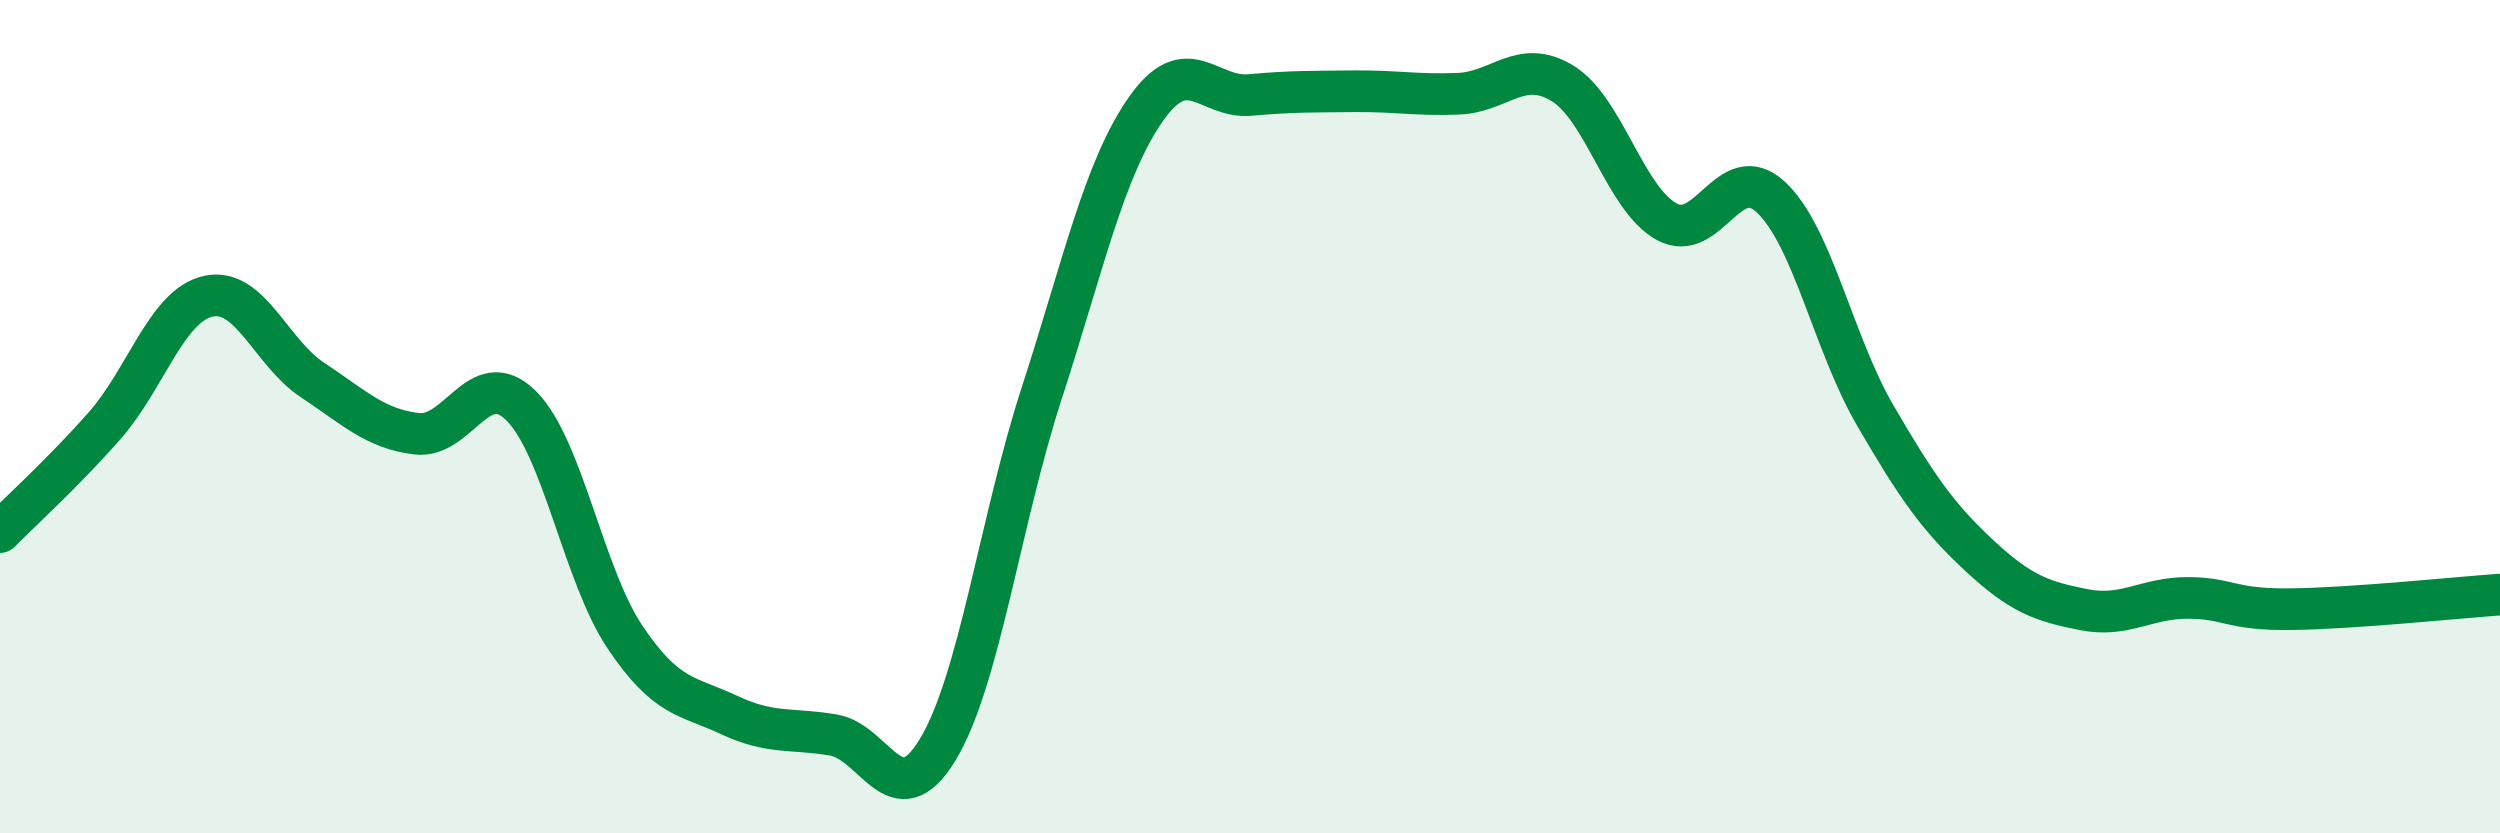
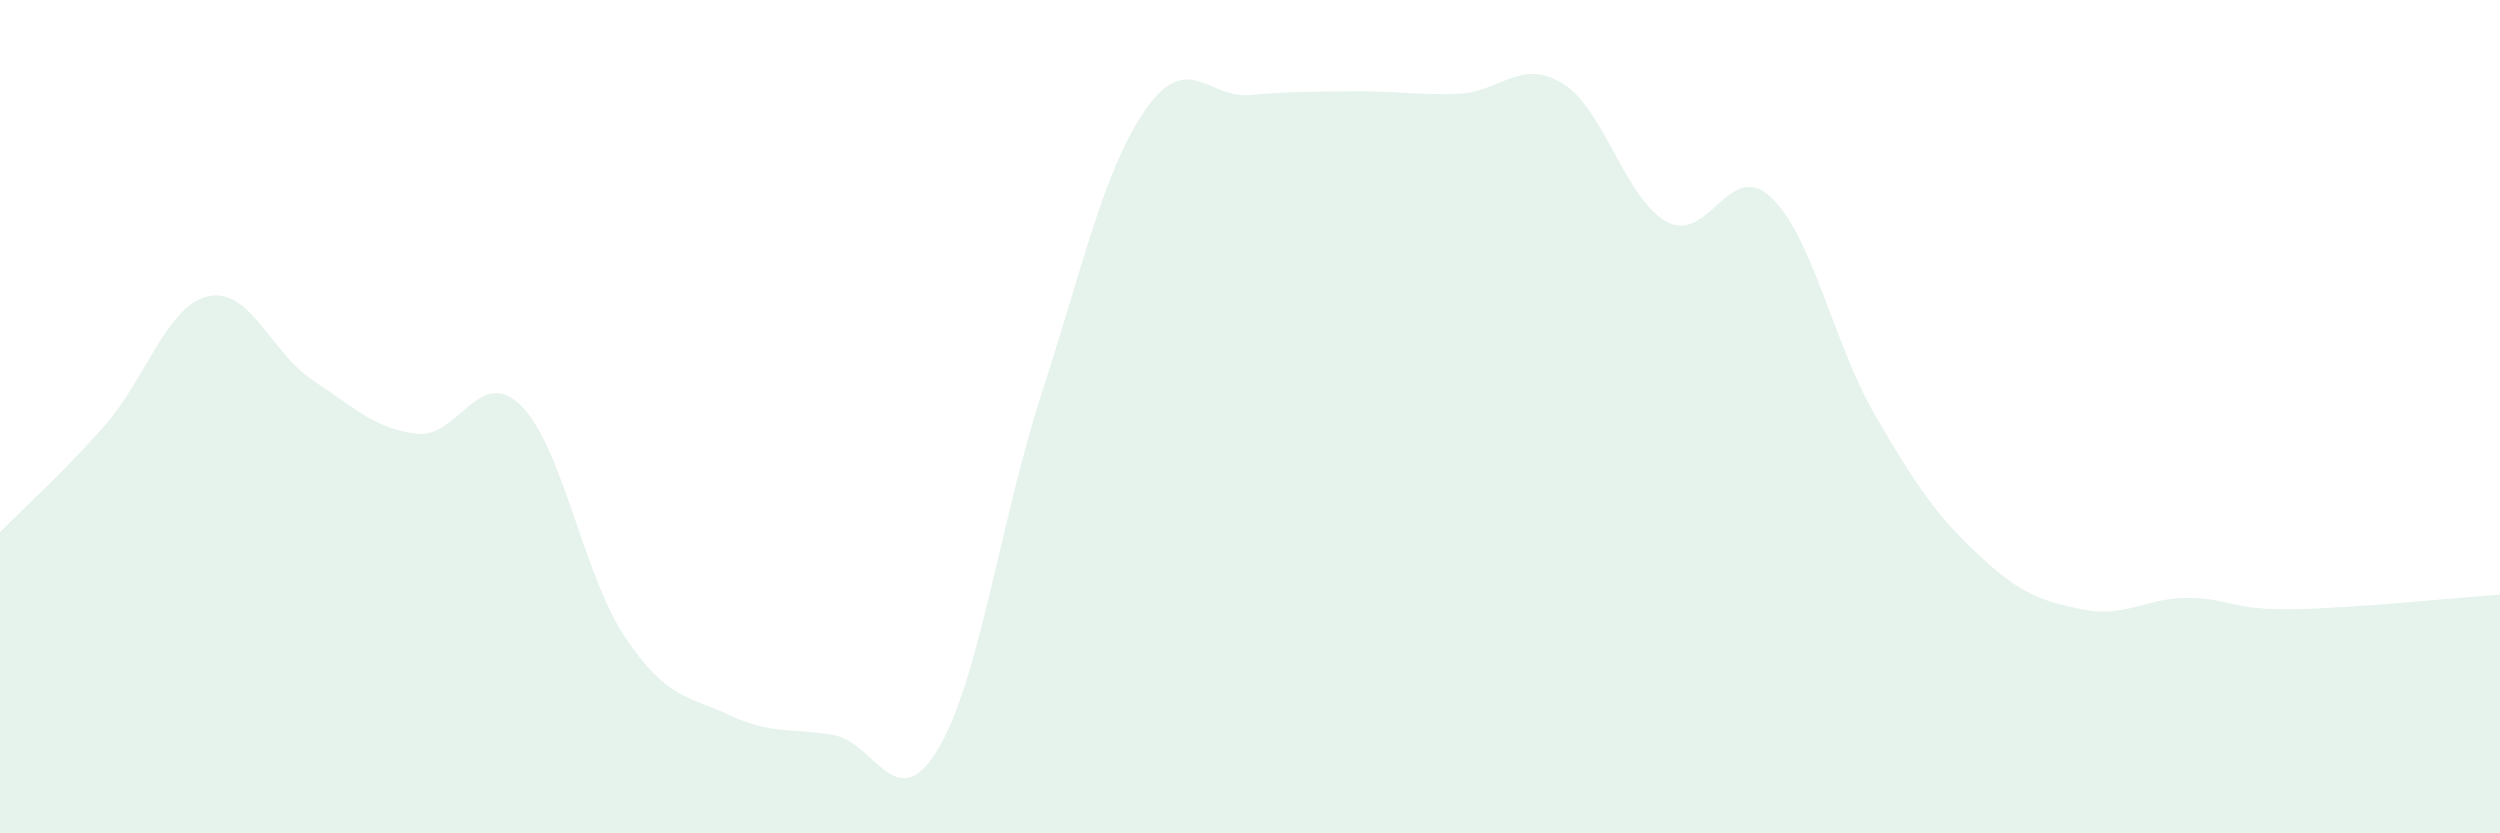
<svg xmlns="http://www.w3.org/2000/svg" width="60" height="20" viewBox="0 0 60 20">
  <path d="M 0,12.77 C 0.5,12.26 1.5,11.36 2.5,10.23 C 3.5,9.1 4,7.33 5,7.11 C 6,6.89 6.5,8.46 7.5,9.12 C 8.5,9.78 9,10.29 10,10.41 C 11,10.53 11.5,8.75 12.5,9.73 C 13.5,10.71 14,13.8 15,15.29 C 16,16.78 16.5,16.69 17.5,17.16 C 18.5,17.63 19,17.47 20,17.64 C 21,17.81 21.5,19.64 22.5,18 C 23.5,16.36 24,12.52 25,9.44 C 26,6.36 26.5,4.05 27.5,2.62 C 28.5,1.19 29,2.37 30,2.28 C 31,2.19 31.5,2.2 32.5,2.19 C 33.5,2.18 34,2.29 35,2.25 C 36,2.21 36.5,1.39 37.5,2 C 38.5,2.61 39,4.77 40,5.32 C 41,5.87 41.5,3.8 42.5,4.73 C 43.5,5.66 44,8.24 45,9.96 C 46,11.68 46.5,12.4 47.5,13.33 C 48.5,14.26 49,14.43 50,14.63 C 51,14.83 51.5,14.35 52.5,14.35 C 53.5,14.35 53.5,14.64 55,14.62 C 56.5,14.6 59,14.34 60,14.27L60 20L0 20Z" fill="#008740" opacity="0.1" stroke-linecap="round" stroke-linejoin="round" />
-   <path d="M 0,12.77 C 0.5,12.26 1.5,11.36 2.5,10.23 C 3.5,9.1 4,7.33 5,7.11 C 6,6.89 6.5,8.46 7.5,9.12 C 8.5,9.78 9,10.29 10,10.41 C 11,10.53 11.5,8.75 12.5,9.73 C 13.5,10.71 14,13.8 15,15.29 C 16,16.78 16.5,16.69 17.5,17.16 C 18.5,17.63 19,17.47 20,17.64 C 21,17.81 21.5,19.64 22.5,18 C 23.5,16.36 24,12.52 25,9.44 C 26,6.36 26.5,4.05 27.5,2.62 C 28.5,1.19 29,2.37 30,2.28 C 31,2.19 31.5,2.2 32.5,2.19 C 33.5,2.18 34,2.29 35,2.25 C 36,2.21 36.5,1.39 37.5,2 C 38.5,2.61 39,4.77 40,5.32 C 41,5.87 41.5,3.8 42.5,4.73 C 43.5,5.66 44,8.24 45,9.96 C 46,11.68 46.5,12.4 47.5,13.33 C 48.5,14.26 49,14.43 50,14.63 C 51,14.83 51.5,14.35 52.5,14.35 C 53.5,14.35 53.5,14.64 55,14.62 C 56.5,14.6 59,14.34 60,14.27" stroke="#008740" stroke-width="1" fill="none" stroke-linecap="round" stroke-linejoin="round" />
</svg>